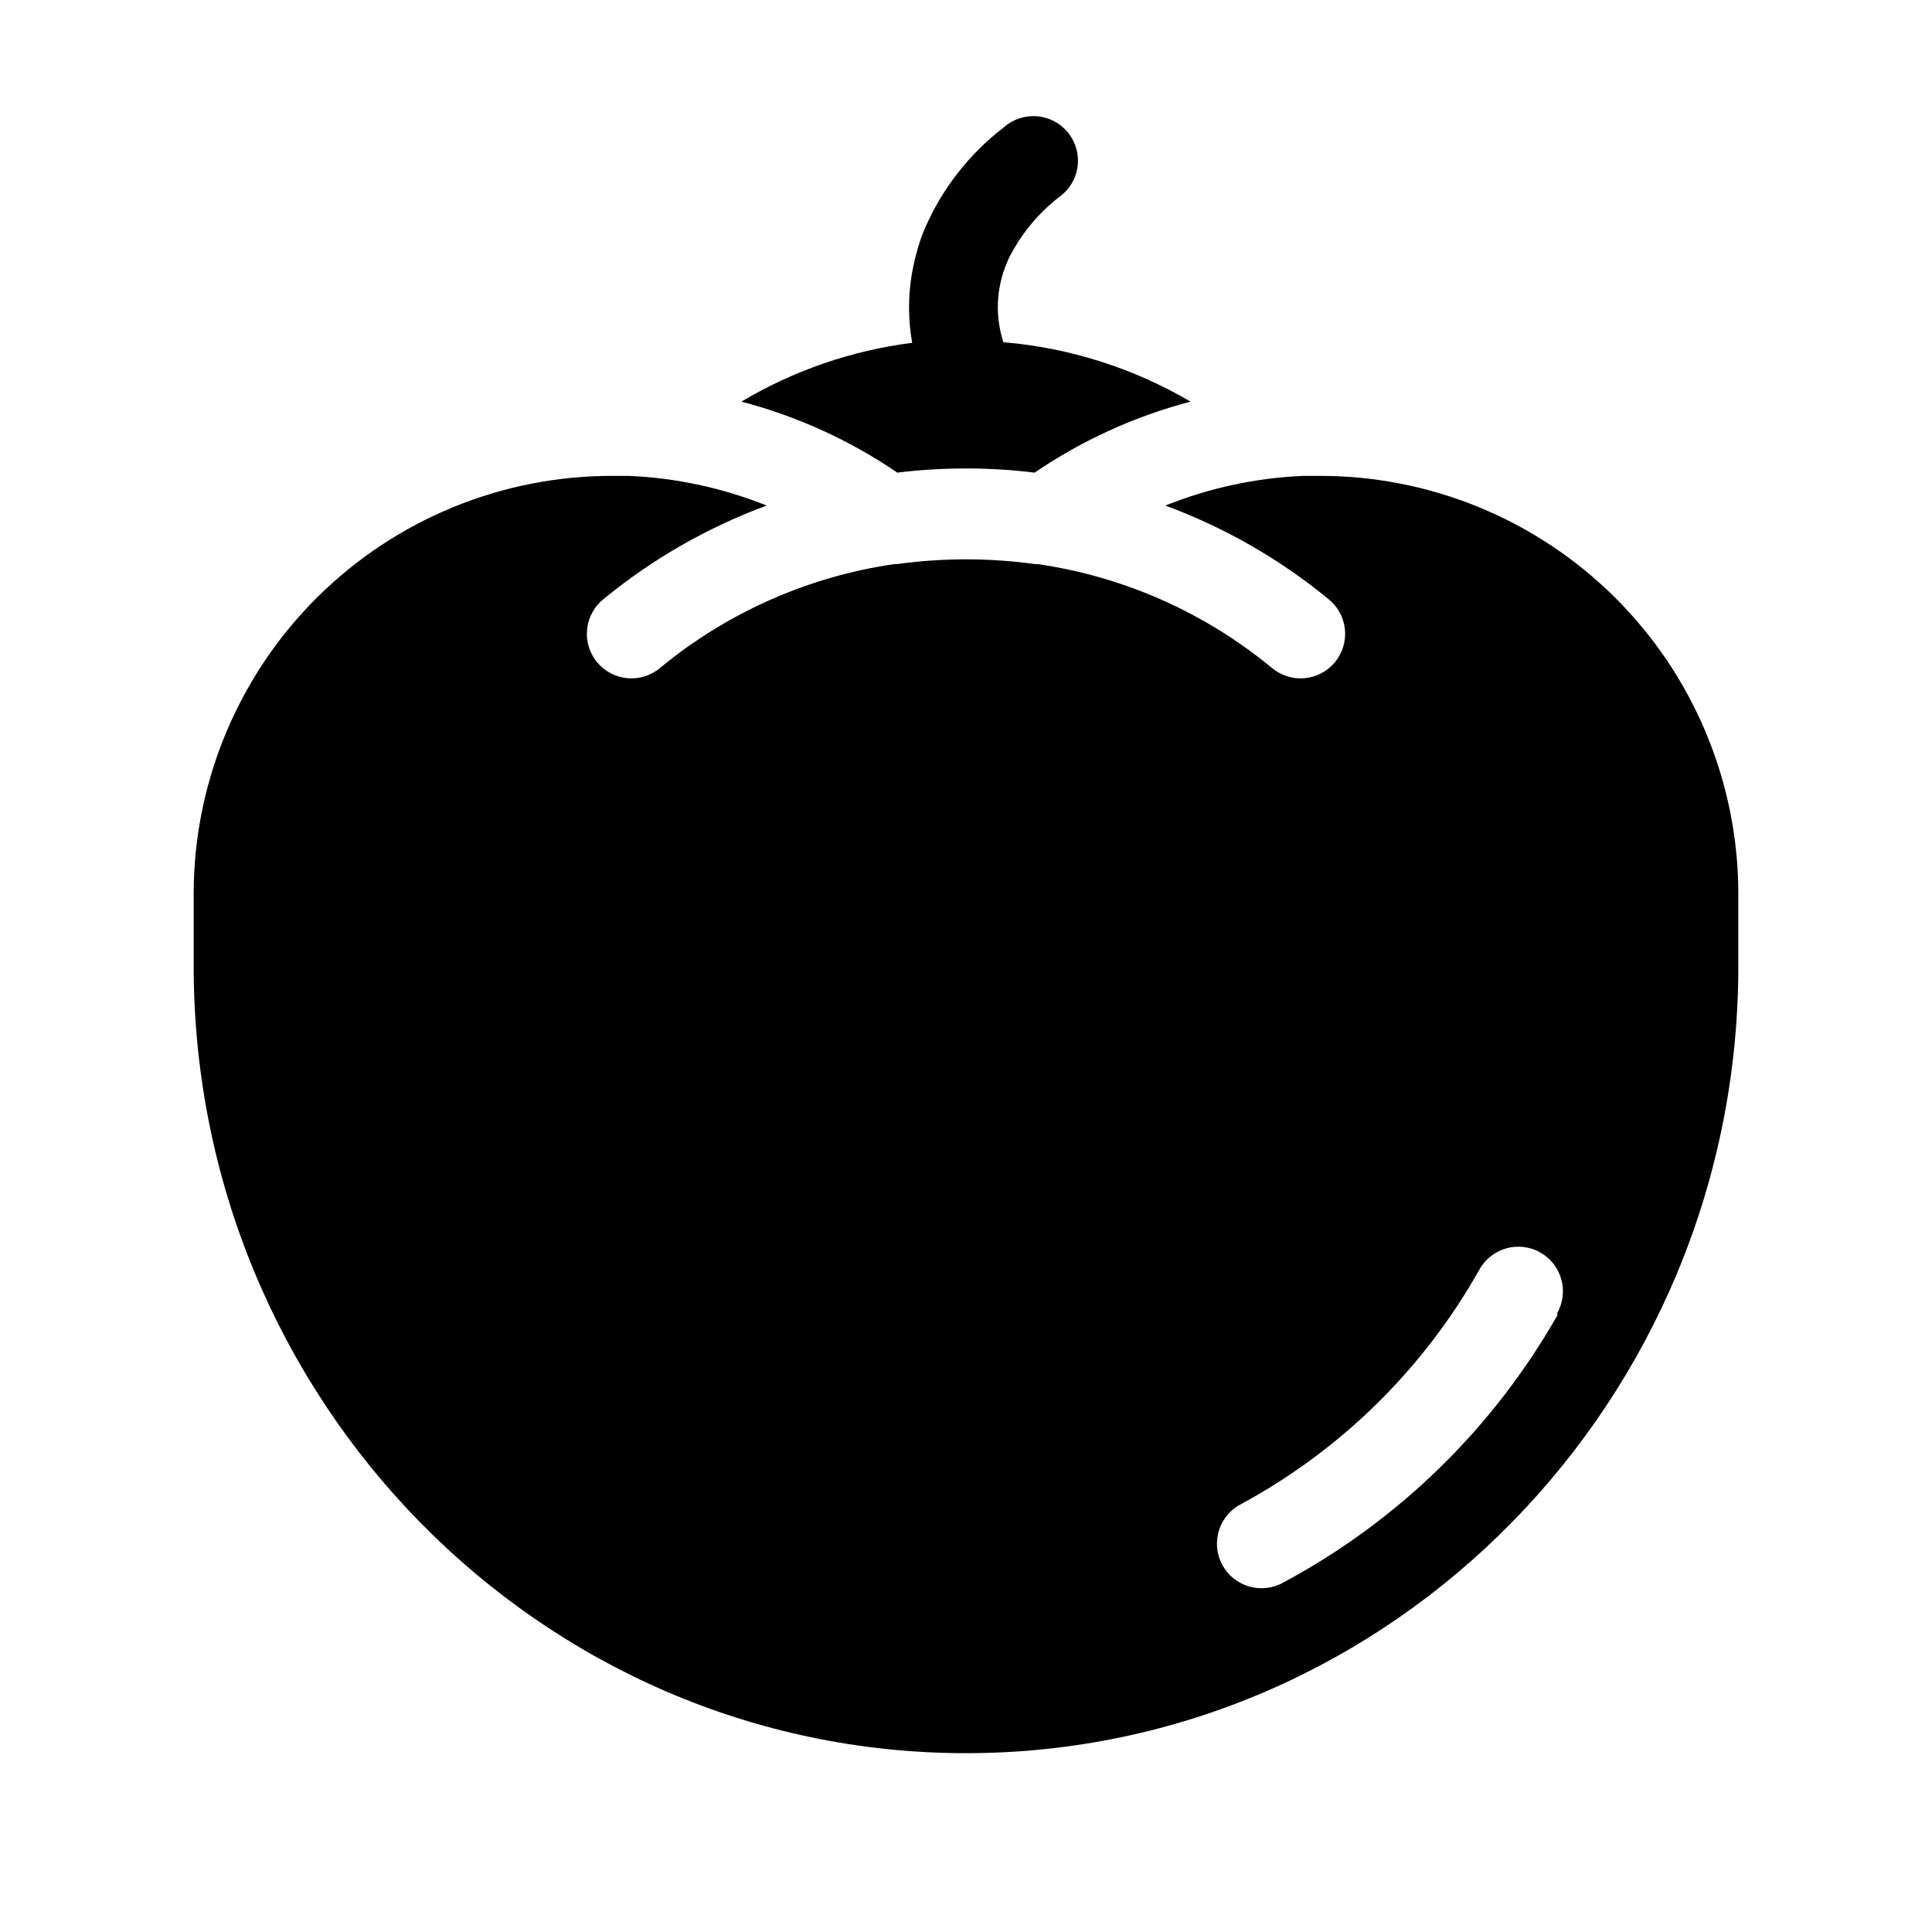
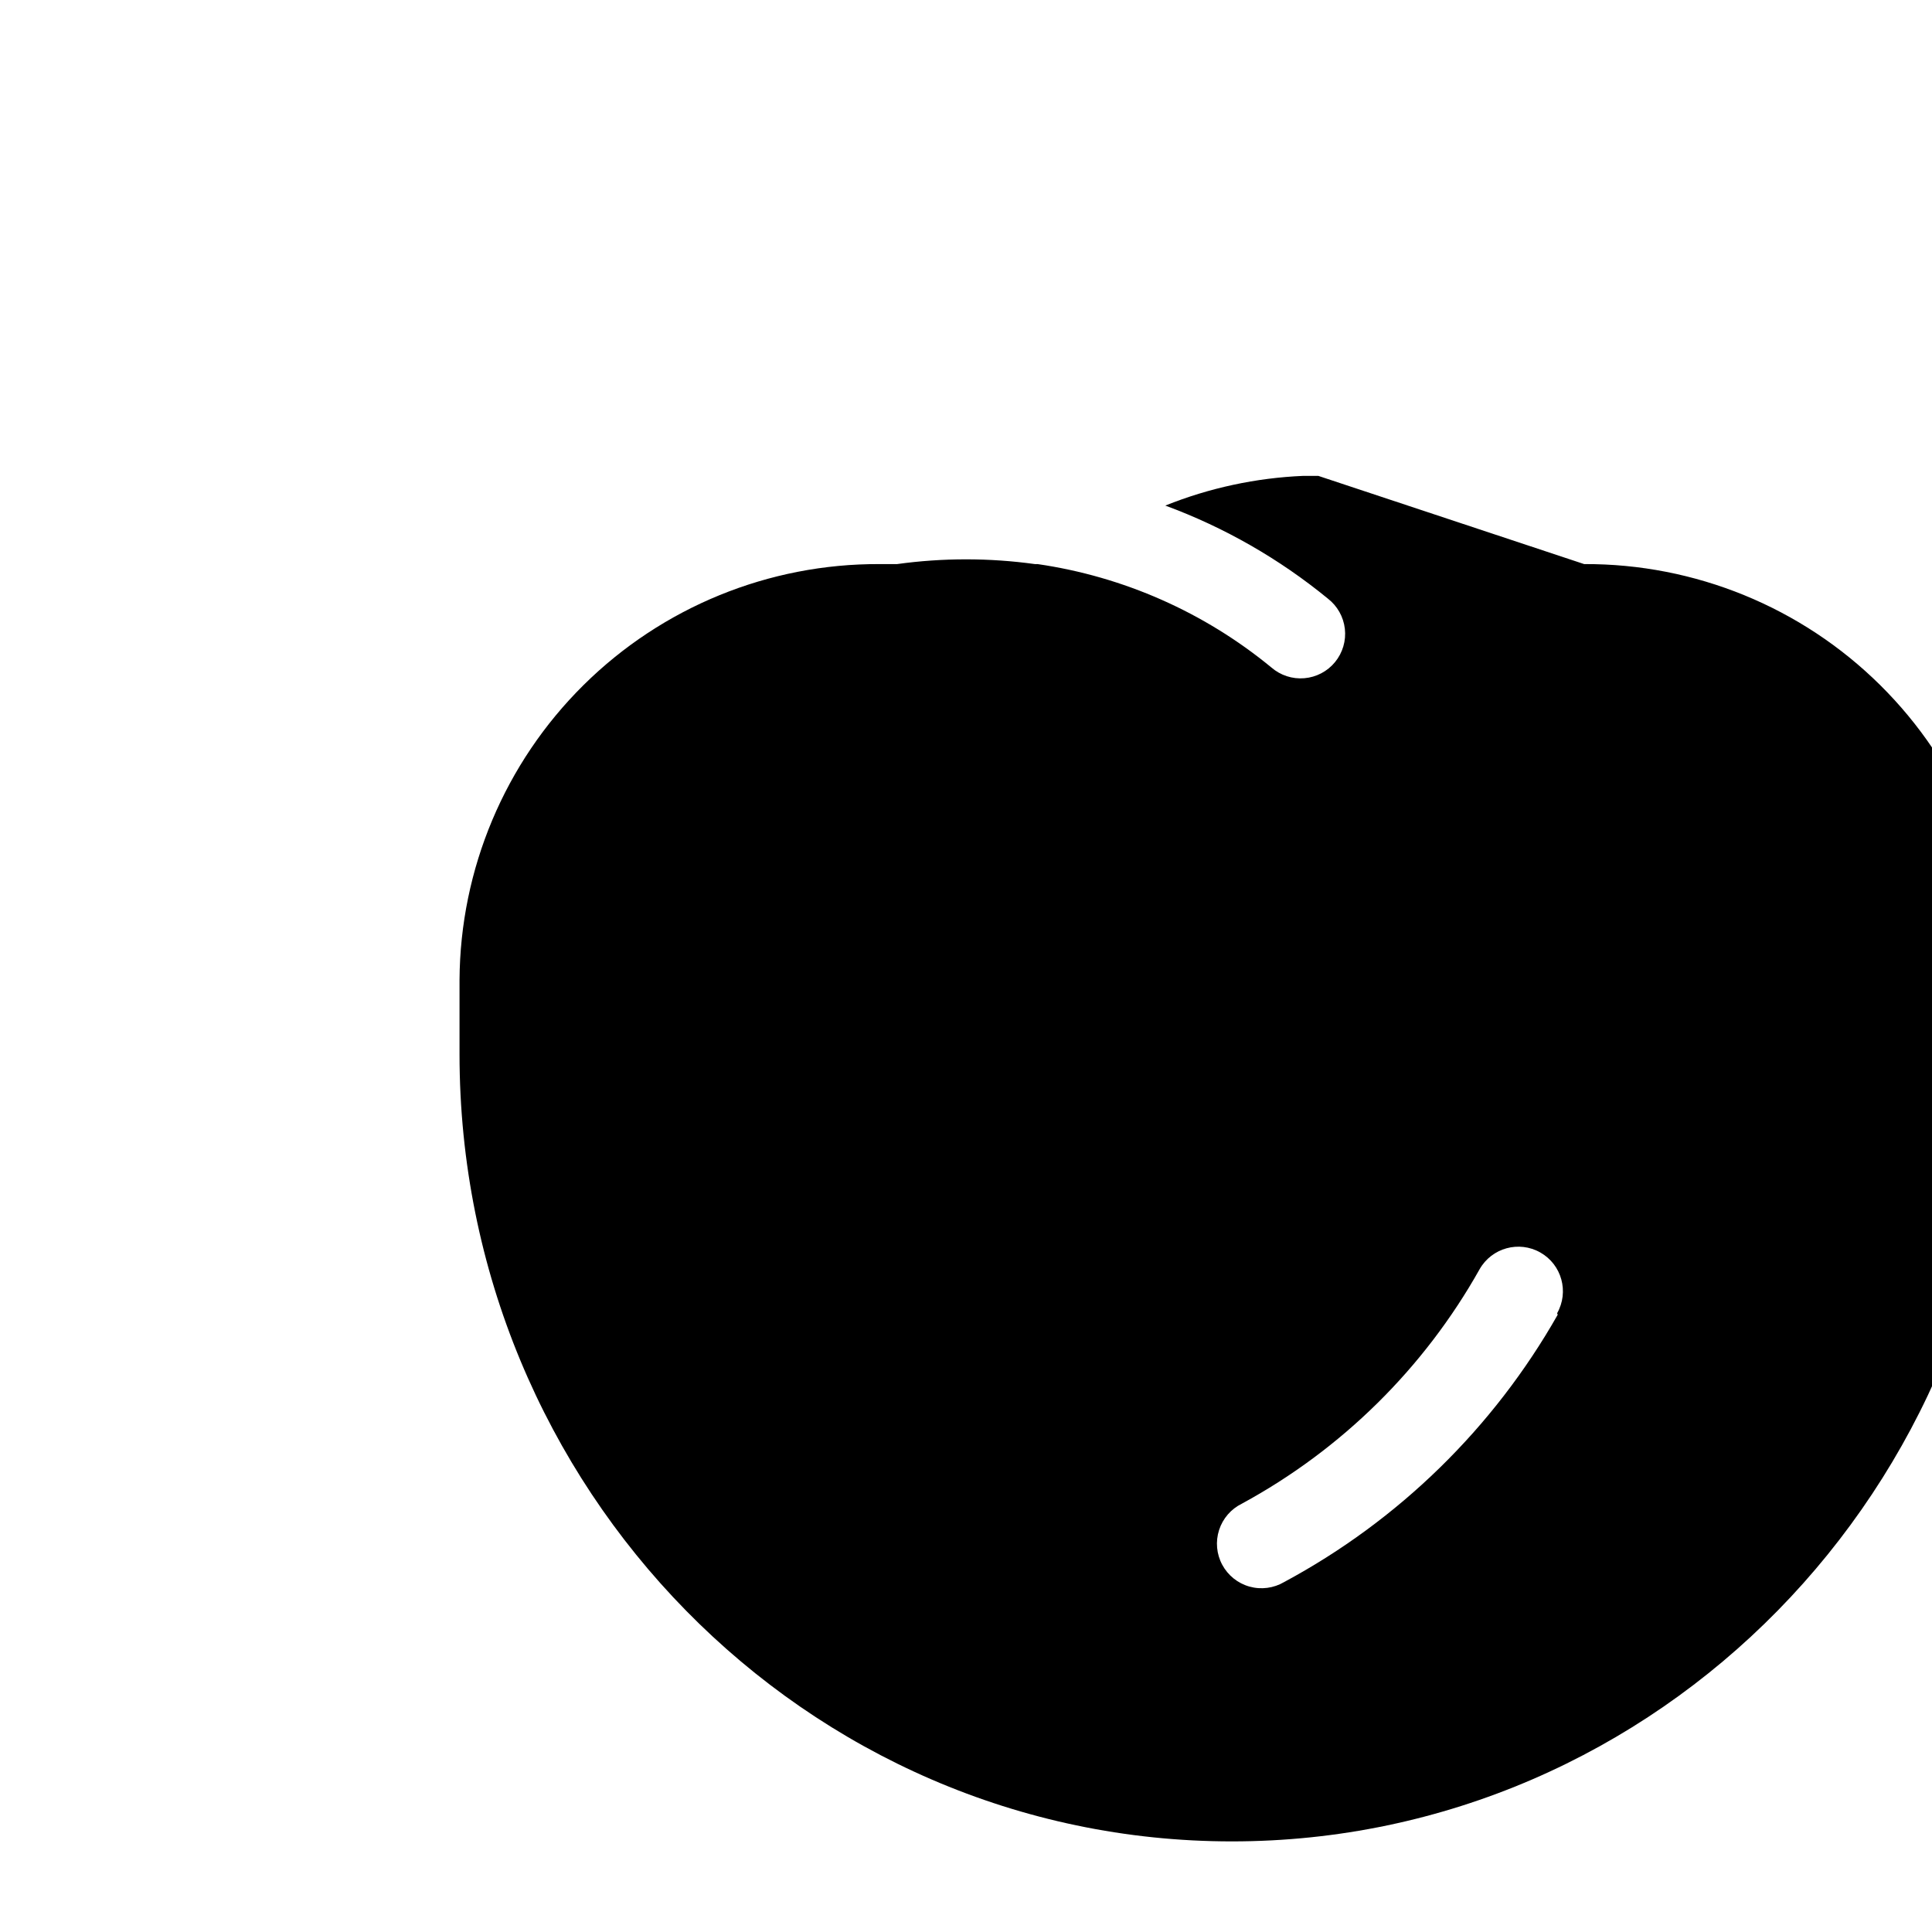
<svg xmlns="http://www.w3.org/2000/svg" fill="#000000" width="800px" height="800px" version="1.1" viewBox="144 144 512 512">
  <g>
-     <path d="m381.81 269.25c12.078-1.473 24.293-1.473 36.371 0 12.602-8.582 26.582-14.945 41.328-18.816-15.148-8.891-32.094-14.27-49.594-15.742-2.254-6.914-1.918-14.414 0.945-21.098 0.312-0.852 0.707-1.668 1.18-2.441 3.133-5.816 7.449-10.914 12.672-14.957 2.644-1.883 4.398-4.769 4.848-7.984 0.445-3.211-0.445-6.469-2.473-9.004-2.023-2.535-5.004-4.125-8.238-4.394-3.234-0.273-6.438 0.801-8.855 2.961-9.109 6.981-16.285 16.164-20.859 26.688-0.949 2.191-1.715 4.453-2.285 6.769-2.137 7.691-2.512 15.762-1.102 23.617-16 2.027-31.406 7.336-45.266 15.586 14.75 3.871 28.727 10.234 41.328 18.816z" />
-     <path d="m493.36 270.11h-3.938 0.004c-12.562 0.527-24.941 3.191-36.605 7.871 15.625 5.762 30.18 14.09 43.059 24.641 2.527 1.949 4.156 4.84 4.519 8.008 0.363 3.172-0.574 6.356-2.598 8.824-2.019 2.469-4.957 4.012-8.137 4.281-3.18 0.273-6.332-0.758-8.742-2.852-17.762-14.617-39.188-24.09-61.953-27.395h-0.707c-12.117-1.676-24.41-1.676-36.527 0h-0.707c-22.766 3.305-44.191 12.777-61.953 27.395-2.41 2.094-5.562 3.125-8.742 2.852-3.18-0.27-6.117-1.812-8.137-4.281-2.023-2.469-2.961-5.652-2.598-8.824 0.363-3.168 1.992-6.059 4.519-8.008 12.883-10.551 27.434-18.879 43.059-24.641-11.664-4.68-24.043-7.344-36.602-7.871h-3.938c-29.371-0.125-57.586 11.41-78.457 32.074-20.871 20.664-32.688 48.766-32.855 78.137v19.68c0 115.01 91.789 208.61 204.68 208.61 112.88 0 204.67-93.598 204.67-208.61v-19.68c-0.168-29.371-11.984-57.473-32.855-78.137-20.867-20.664-49.086-32.199-78.457-32.074zm63.449 222.3v0.004c-17.008 29.973-42.141 54.535-72.5 70.848-2.769 1.629-6.082 2.066-9.176 1.203s-5.703-2.953-7.223-5.781c-1.523-2.828-1.824-6.156-0.84-9.215 0.984-3.059 3.172-5.582 6.059-6.992 26.422-14.355 48.254-35.887 62.977-62.109 3.219-5.672 10.426-7.664 16.098-4.445 5.676 3.215 7.664 10.422 4.449 16.098z" />
+     <path d="m493.36 270.11h-3.938 0.004c-12.562 0.527-24.941 3.191-36.605 7.871 15.625 5.762 30.18 14.09 43.059 24.641 2.527 1.949 4.156 4.84 4.519 8.008 0.363 3.172-0.574 6.356-2.598 8.824-2.019 2.469-4.957 4.012-8.137 4.281-3.18 0.273-6.332-0.758-8.742-2.852-17.762-14.617-39.188-24.09-61.953-27.395h-0.707c-12.117-1.676-24.41-1.676-36.527 0h-0.707h-3.938c-29.371-0.125-57.586 11.41-78.457 32.074-20.871 20.664-32.688 48.766-32.855 78.137v19.68c0 115.01 91.789 208.61 204.68 208.61 112.88 0 204.67-93.598 204.67-208.61v-19.68c-0.168-29.371-11.984-57.473-32.855-78.137-20.867-20.664-49.086-32.199-78.457-32.074zm63.449 222.3v0.004c-17.008 29.973-42.141 54.535-72.5 70.848-2.769 1.629-6.082 2.066-9.176 1.203s-5.703-2.953-7.223-5.781c-1.523-2.828-1.824-6.156-0.84-9.215 0.984-3.059 3.172-5.582 6.059-6.992 26.422-14.355 48.254-35.887 62.977-62.109 3.219-5.672 10.426-7.664 16.098-4.445 5.676 3.215 7.664 10.422 4.449 16.098z" />
  </g>
</svg>